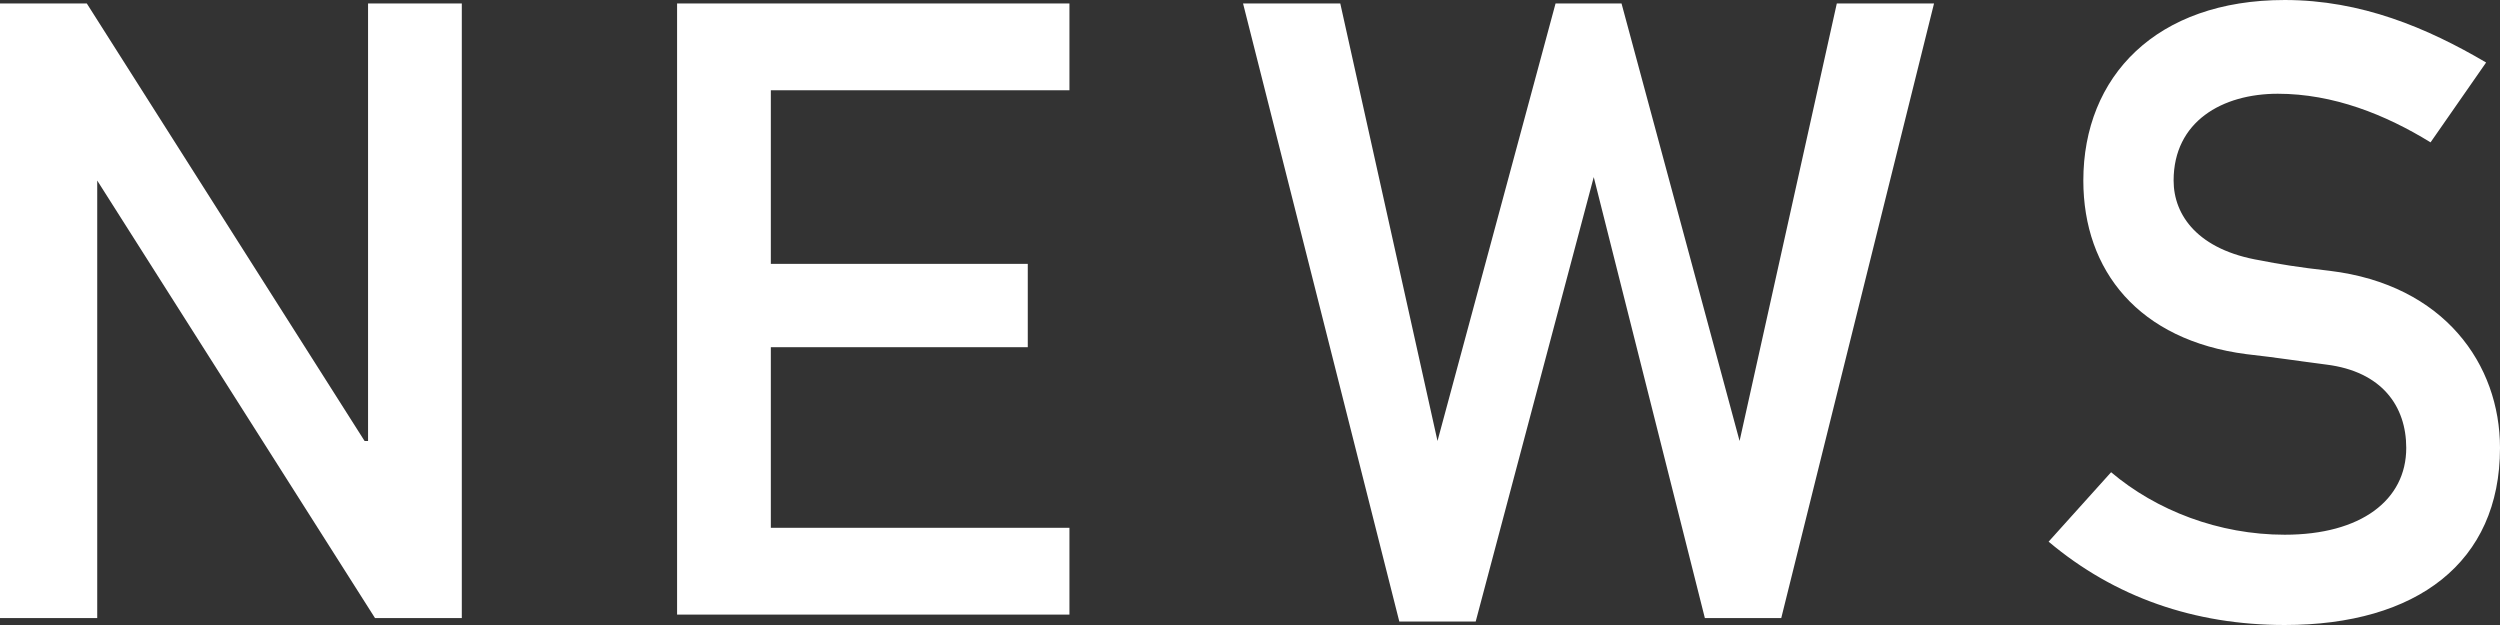
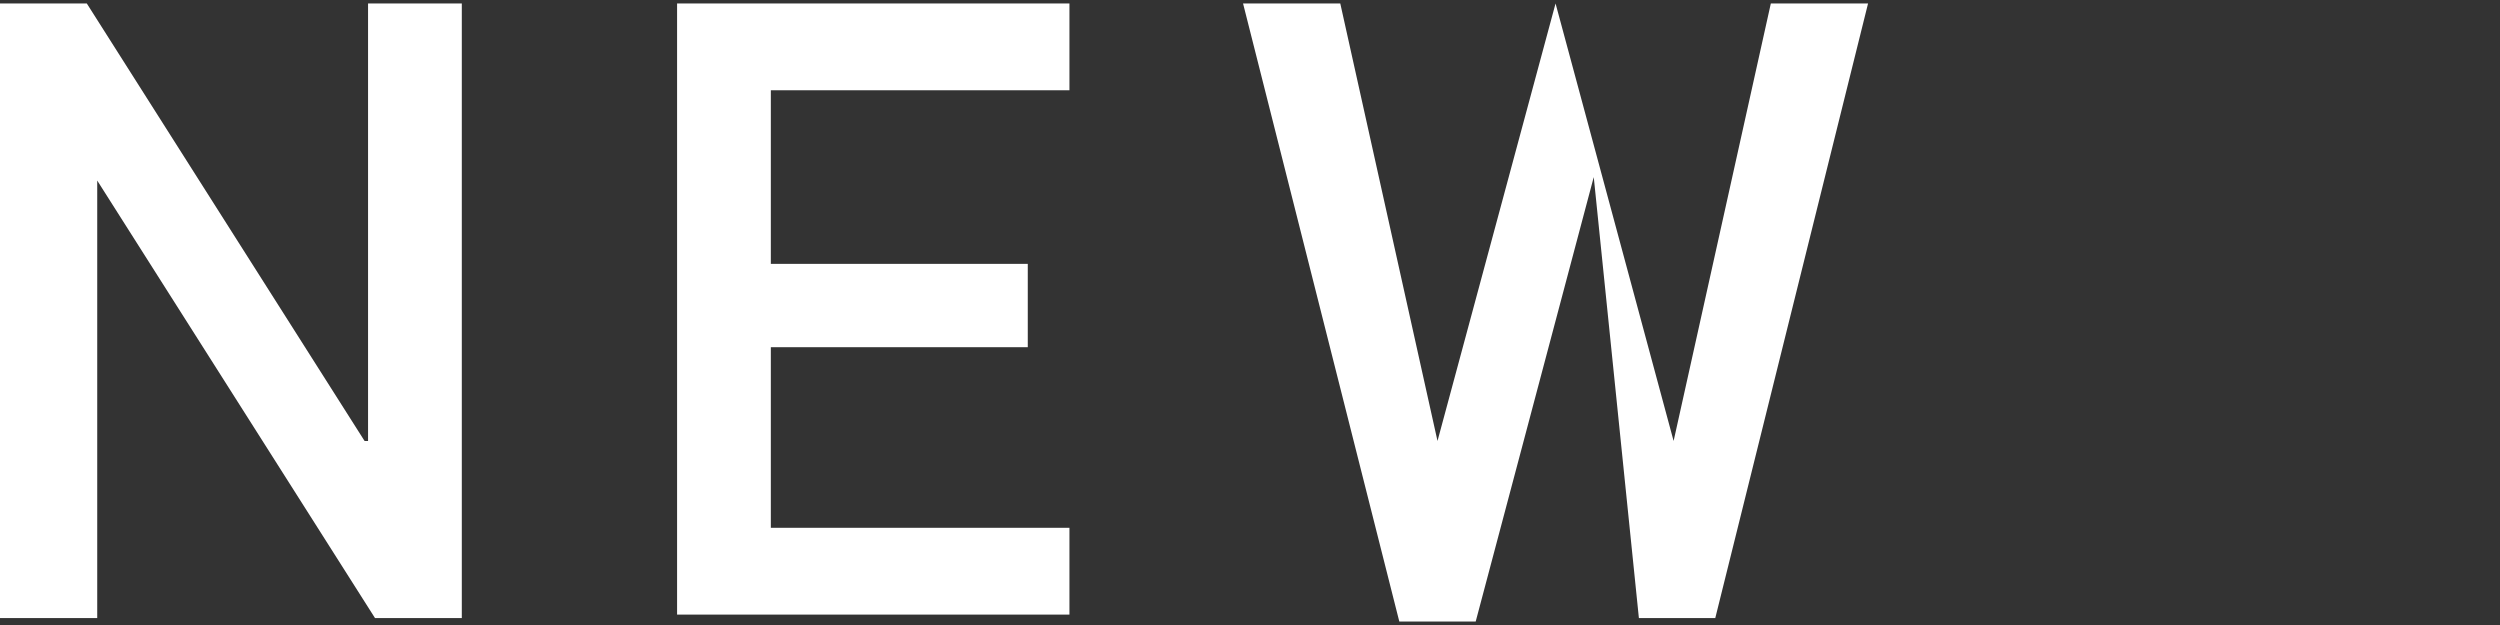
<svg xmlns="http://www.w3.org/2000/svg" version="1.1" id="レイヤー_1" x="0px" y="0px" width="72px" height="18px" viewBox="0 0 72 18" style="enable-background:new 0 0 72 18;" xml:space="preserve">
  <rect x="0" y="0" width="72" height="18" fill="#333333" stroke="none" />
  <style type="text/css">
	.st0{fill:#FFFFFF;}
</style>
  <path class="st0" d="M0,0.1h2.5l8,12.6h0.1V0.1h2.7v17.7h-2.5l-8-12.6h0v12.6H0V0.1z" />
  <path class="st0" d="M19.5,0.1h11.3v2.5h-8.6v5h7.4v2.4h-7.4v5.2h8.6v2.5H19.5V0.1z" />
-   <path class="st0" d="M35.8,0.1h2.8l2.8,12.6h0l3.4-12.6h1.9l3.4,12.6h0l2.8-12.6h2.8l-4.4,17.7h-2.2L45.9,5.1h0l-3.4,12.8h-2.2  L35.8,0.1z" />
-   <path class="st0" d="M60.8,13.6c1.3,1.1,3.1,1.8,5,1.8c2.2,0,3.5-1,3.5-2.5c0-1.2-0.7-2.2-2.3-2.4c-0.8-0.1-1.4-0.2-2.3-0.3  c-3.1-0.4-4.7-2.4-4.7-5c0-3,2.1-5.2,5.8-5.2c2.2,0,4.1,0.8,5.8,1.8L70,4.1c-1.3-0.8-2.8-1.4-4.4-1.4c-1.6,0-3,0.8-3,2.5  c0,1,0.7,2,2.5,2.3c0.5,0.1,1.1,0.2,2,0.3c3.3,0.4,4.9,2.7,4.9,5.1c0,3.3-2.4,5.1-6.2,5.1c-2.6,0-4.9-0.8-6.8-2.4L60.8,13.6z" />
+   <path class="st0" d="M35.8,0.1h2.8l2.8,12.6h0l3.4-12.6l3.4,12.6h0l2.8-12.6h2.8l-4.4,17.7h-2.2L45.9,5.1h0l-3.4,12.8h-2.2  L35.8,0.1z" />
</svg>